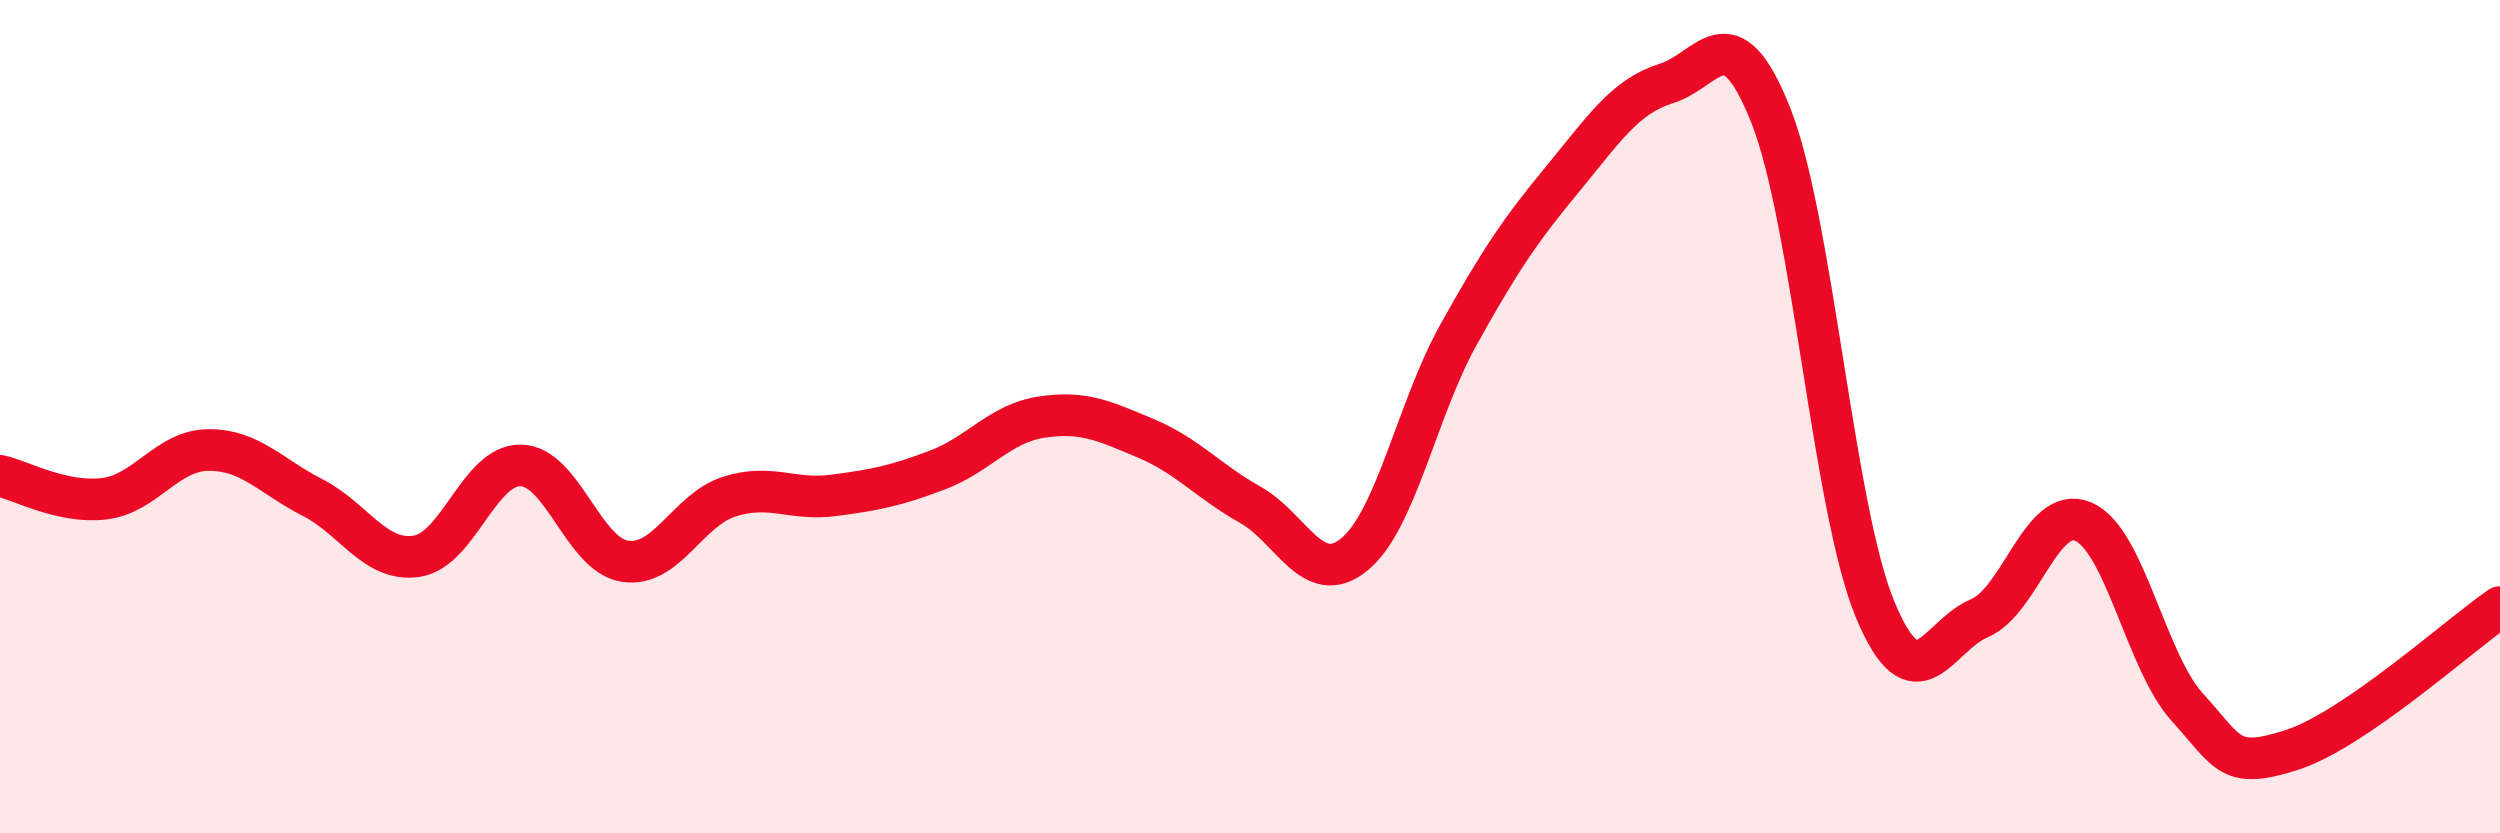
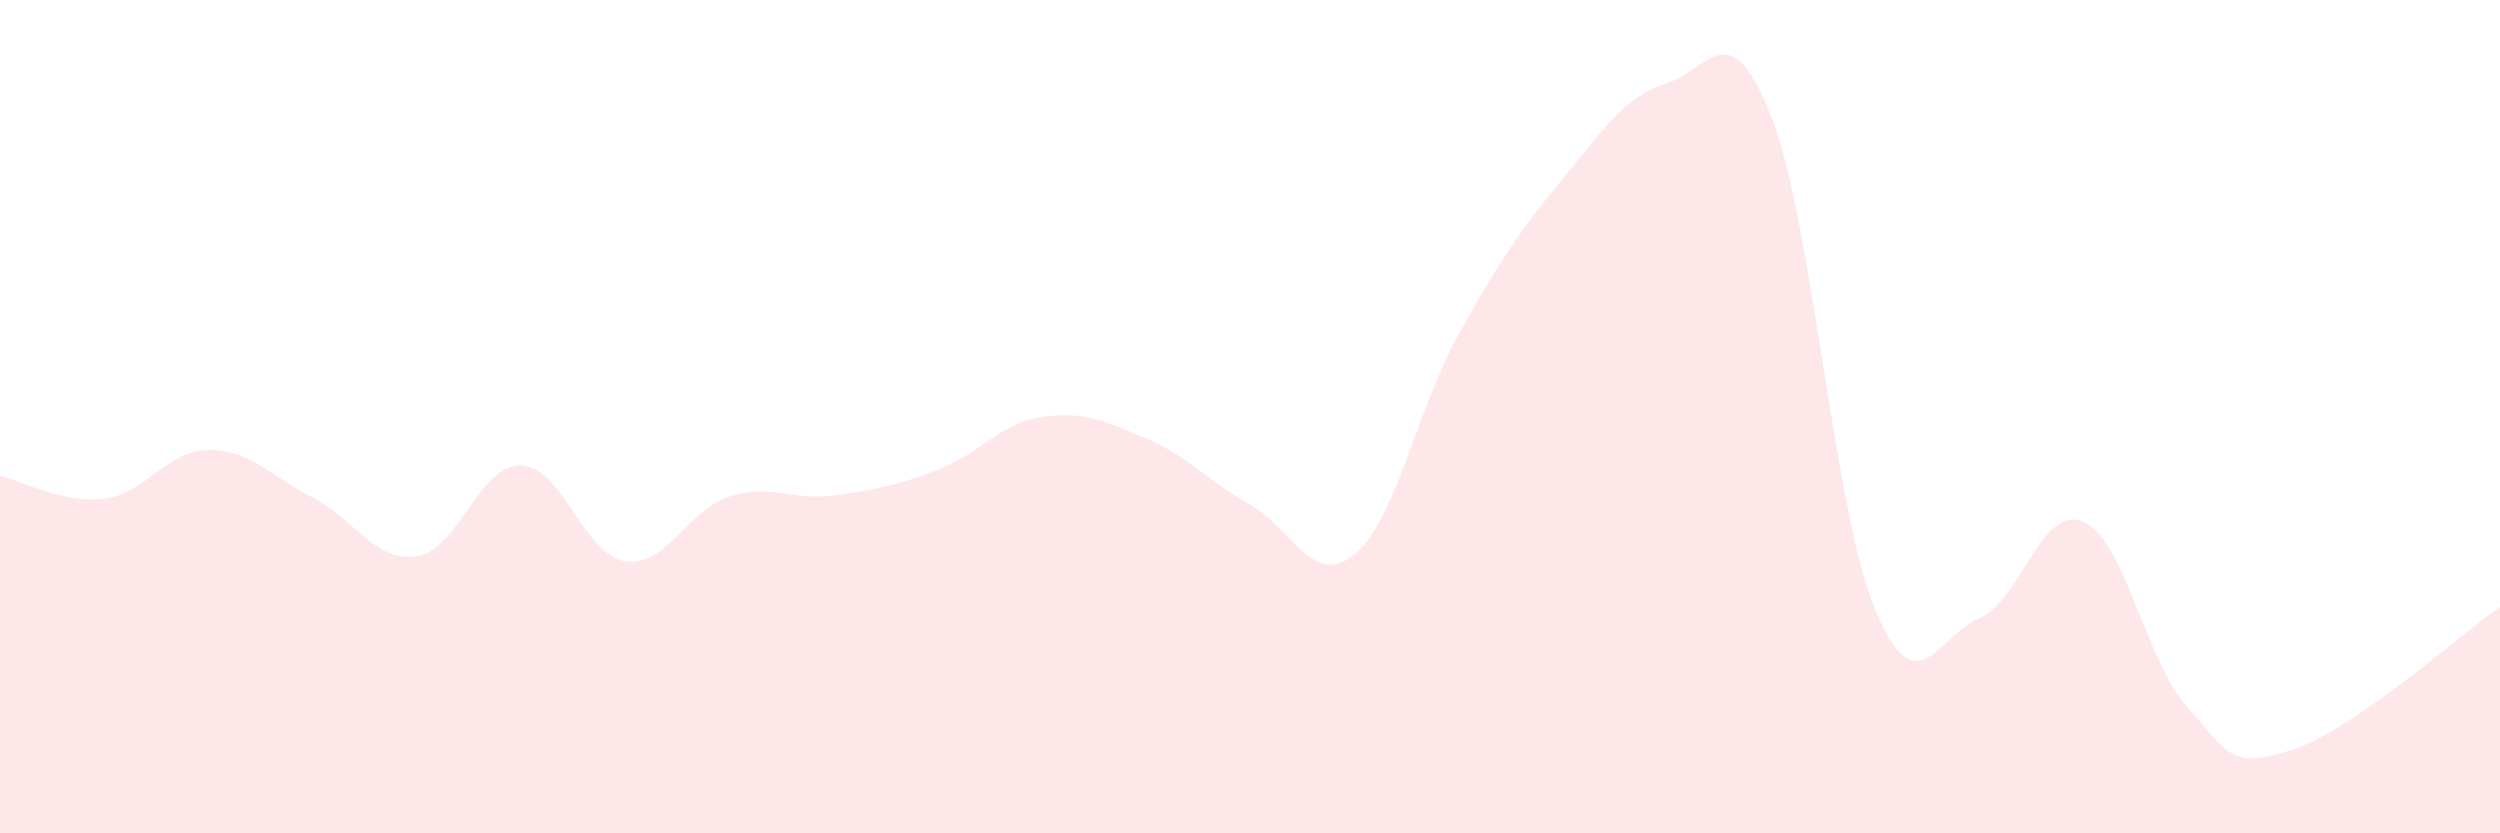
<svg xmlns="http://www.w3.org/2000/svg" width="60" height="20" viewBox="0 0 60 20">
  <path d="M 0,11.42 C 0.5,11.53 1.5,12.09 2.5,11.97 C 3.5,11.85 4,10.81 5,10.8 C 6,10.79 6.5,11.43 7.5,11.94 C 8.5,12.45 9,13.5 10,13.35 C 11,13.2 11.5,11.15 12.5,11.17 C 13.5,11.19 14,13.32 15,13.47 C 16,13.62 16.5,12.24 17.5,11.92 C 18.5,11.6 19,12.02 20,11.89 C 21,11.76 21.5,11.66 22.5,11.28 C 23.5,10.9 24,10.16 25,10.01 C 26,9.86 26.5,10.1 27.5,10.52 C 28.5,10.94 29,11.55 30,12.11 C 31,12.67 31.5,14.12 32.5,13.31 C 33.5,12.5 34,9.84 35,8.04 C 36,6.24 36.5,5.51 37.5,4.3 C 38.5,3.09 39,2.31 40,2 C 41,1.69 41.5,0.25 42.5,2.77 C 43.5,5.29 44,12.21 45,14.62 C 46,17.03 46.5,15.26 47.5,14.84 C 48.5,14.42 49,12.09 50,12.52 C 51,12.95 51.5,15.88 52.5,16.98 C 53.5,18.08 53.5,18.48 55,18 C 56.5,17.52 59,15.26 60,14.57L60 20L0 20Z" fill="#EB0A25" opacity="0.1" stroke-linecap="round" stroke-linejoin="round" />
-   <path d="M 0,11.42 C 0.5,11.53 1.5,12.09 2.5,11.97 C 3.5,11.85 4,10.81 5,10.8 C 6,10.79 6.5,11.43 7.5,11.94 C 8.5,12.45 9,13.5 10,13.35 C 11,13.2 11.5,11.15 12.5,11.17 C 13.5,11.19 14,13.32 15,13.47 C 16,13.62 16.5,12.24 17.5,11.92 C 18.5,11.6 19,12.02 20,11.89 C 21,11.76 21.5,11.66 22.5,11.28 C 23.5,10.9 24,10.16 25,10.01 C 26,9.86 26.5,10.1 27.5,10.52 C 28.5,10.94 29,11.55 30,12.11 C 31,12.67 31.5,14.12 32.5,13.31 C 33.5,12.5 34,9.84 35,8.04 C 36,6.24 36.5,5.51 37.5,4.3 C 38.5,3.09 39,2.31 40,2 C 41,1.69 41.5,0.25 42.5,2.77 C 43.5,5.29 44,12.21 45,14.62 C 46,17.03 46.5,15.26 47.5,14.84 C 48.5,14.42 49,12.09 50,12.52 C 51,12.95 51.5,15.88 52.5,16.98 C 53.5,18.08 53.5,18.48 55,18 C 56.5,17.52 59,15.26 60,14.57" stroke="#EB0A25" stroke-width="1" fill="none" stroke-linecap="round" stroke-linejoin="round" />
</svg>